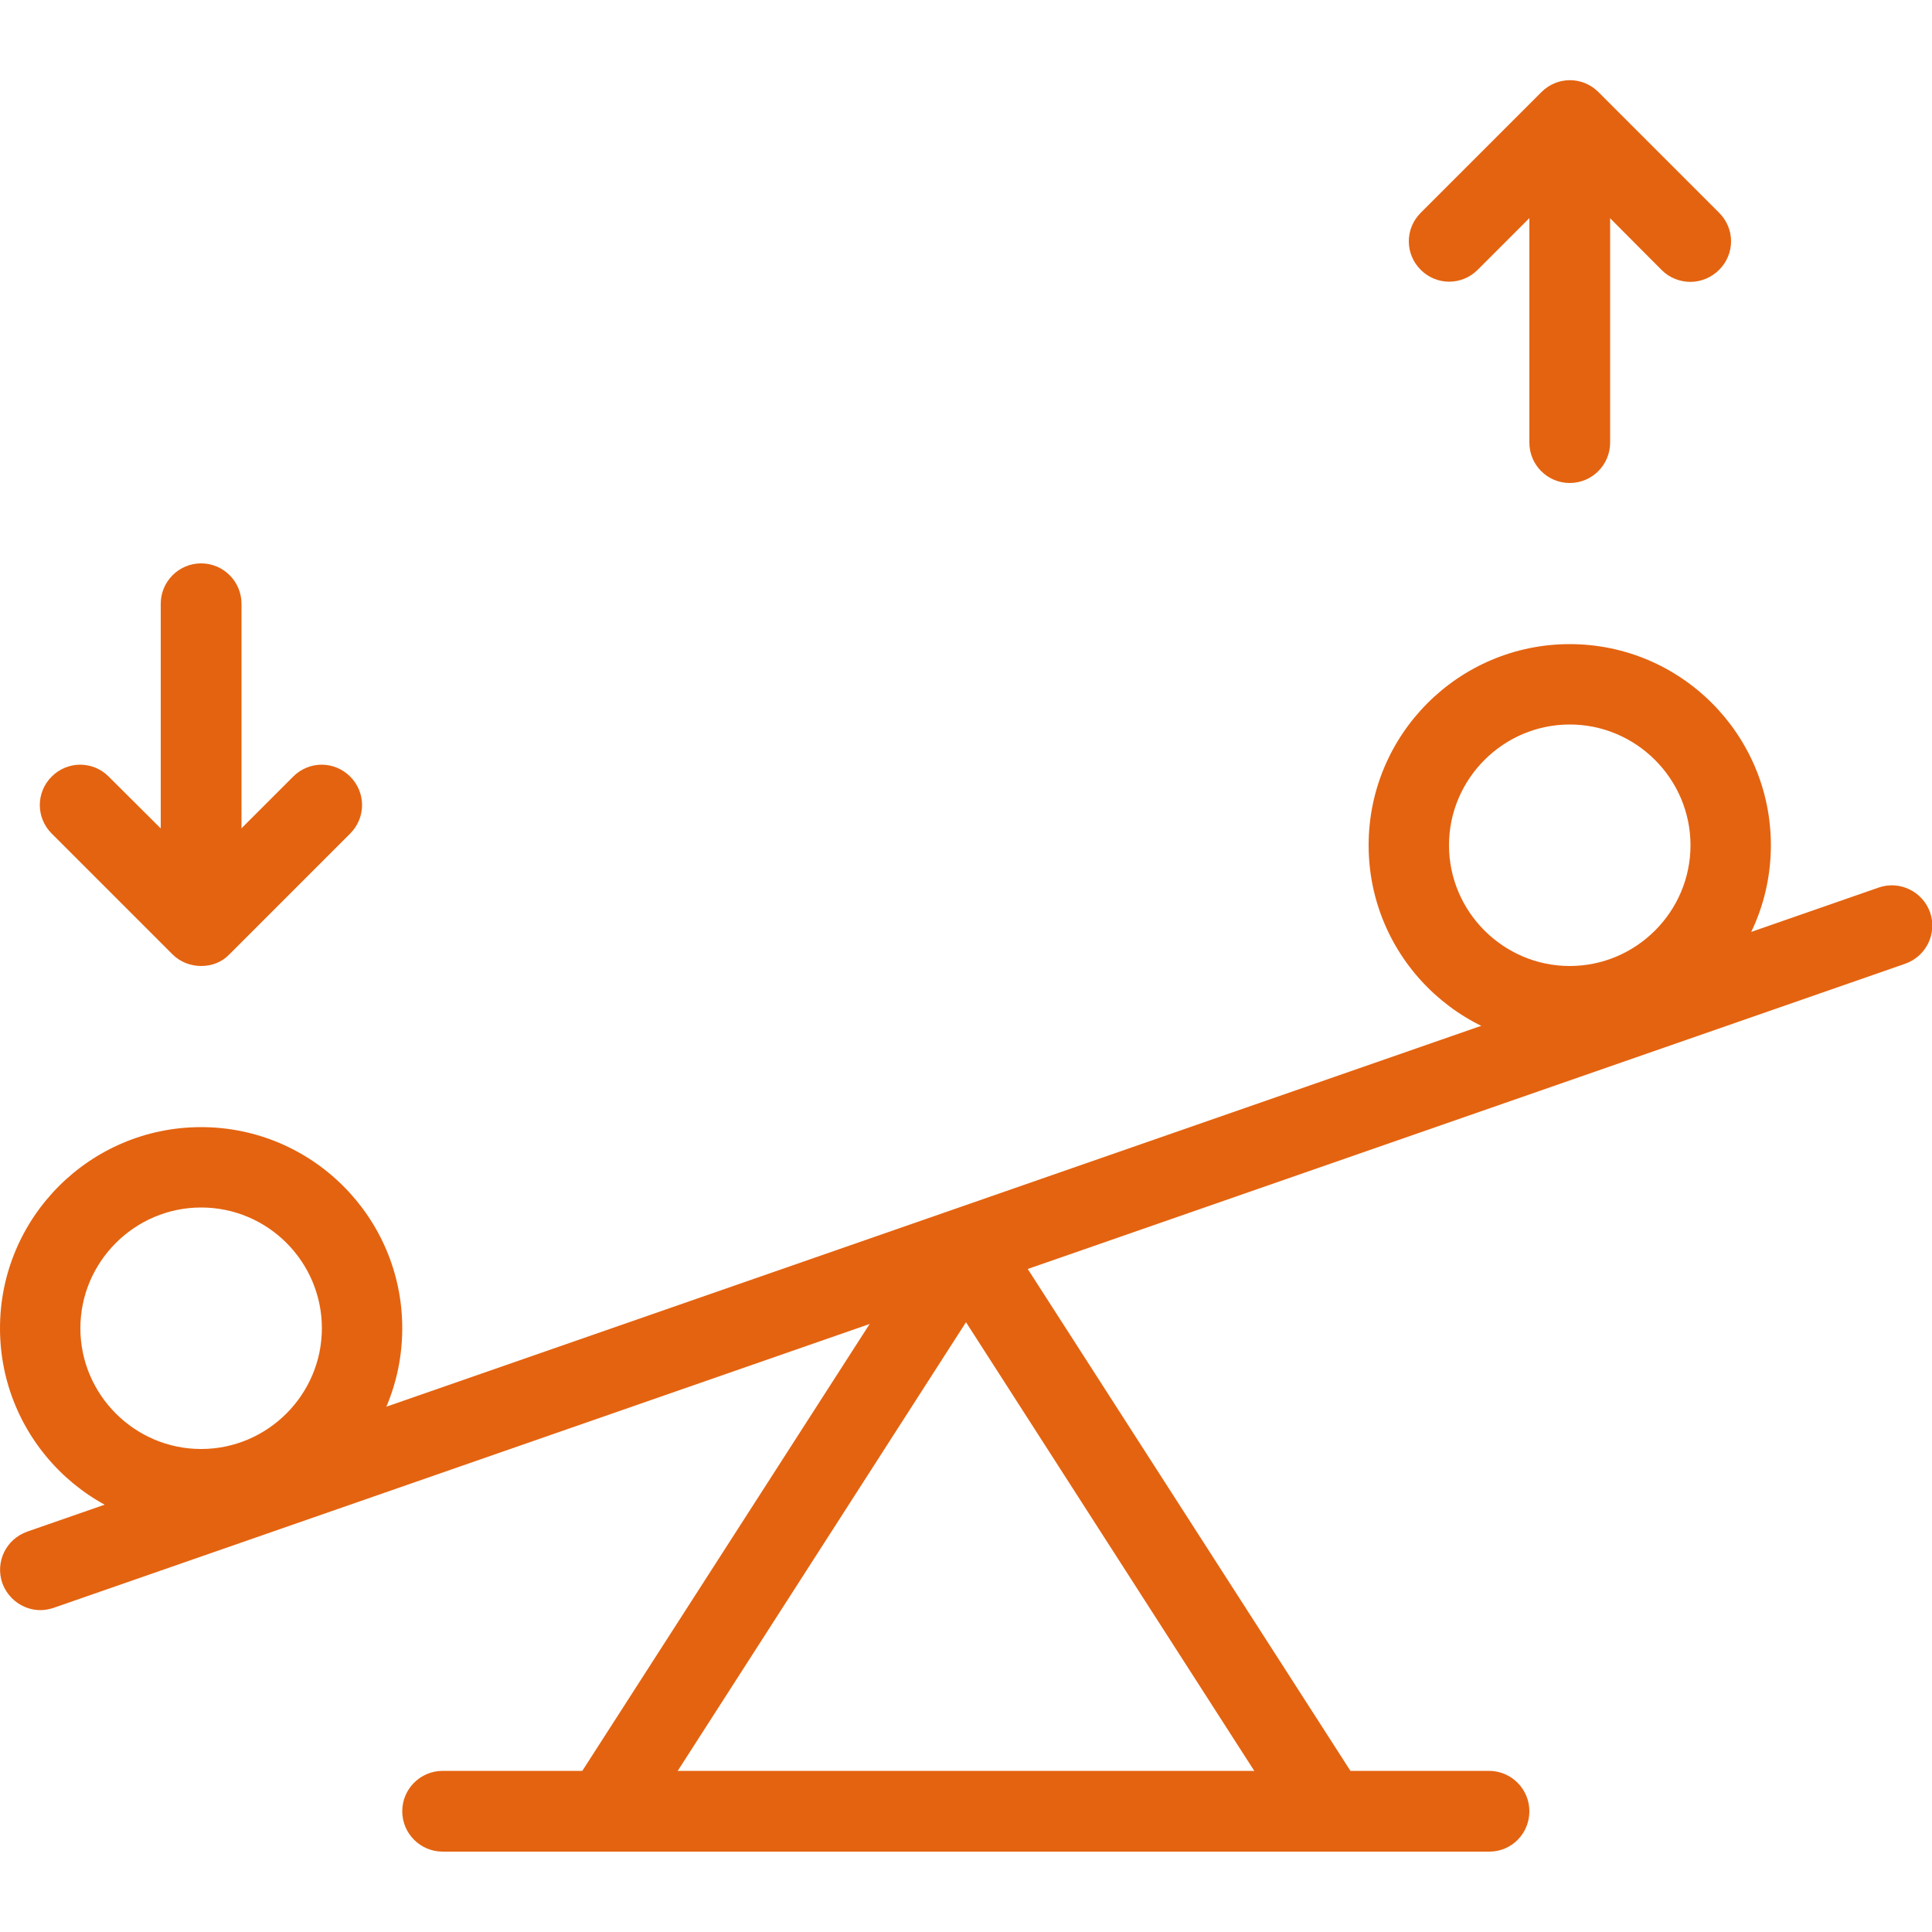
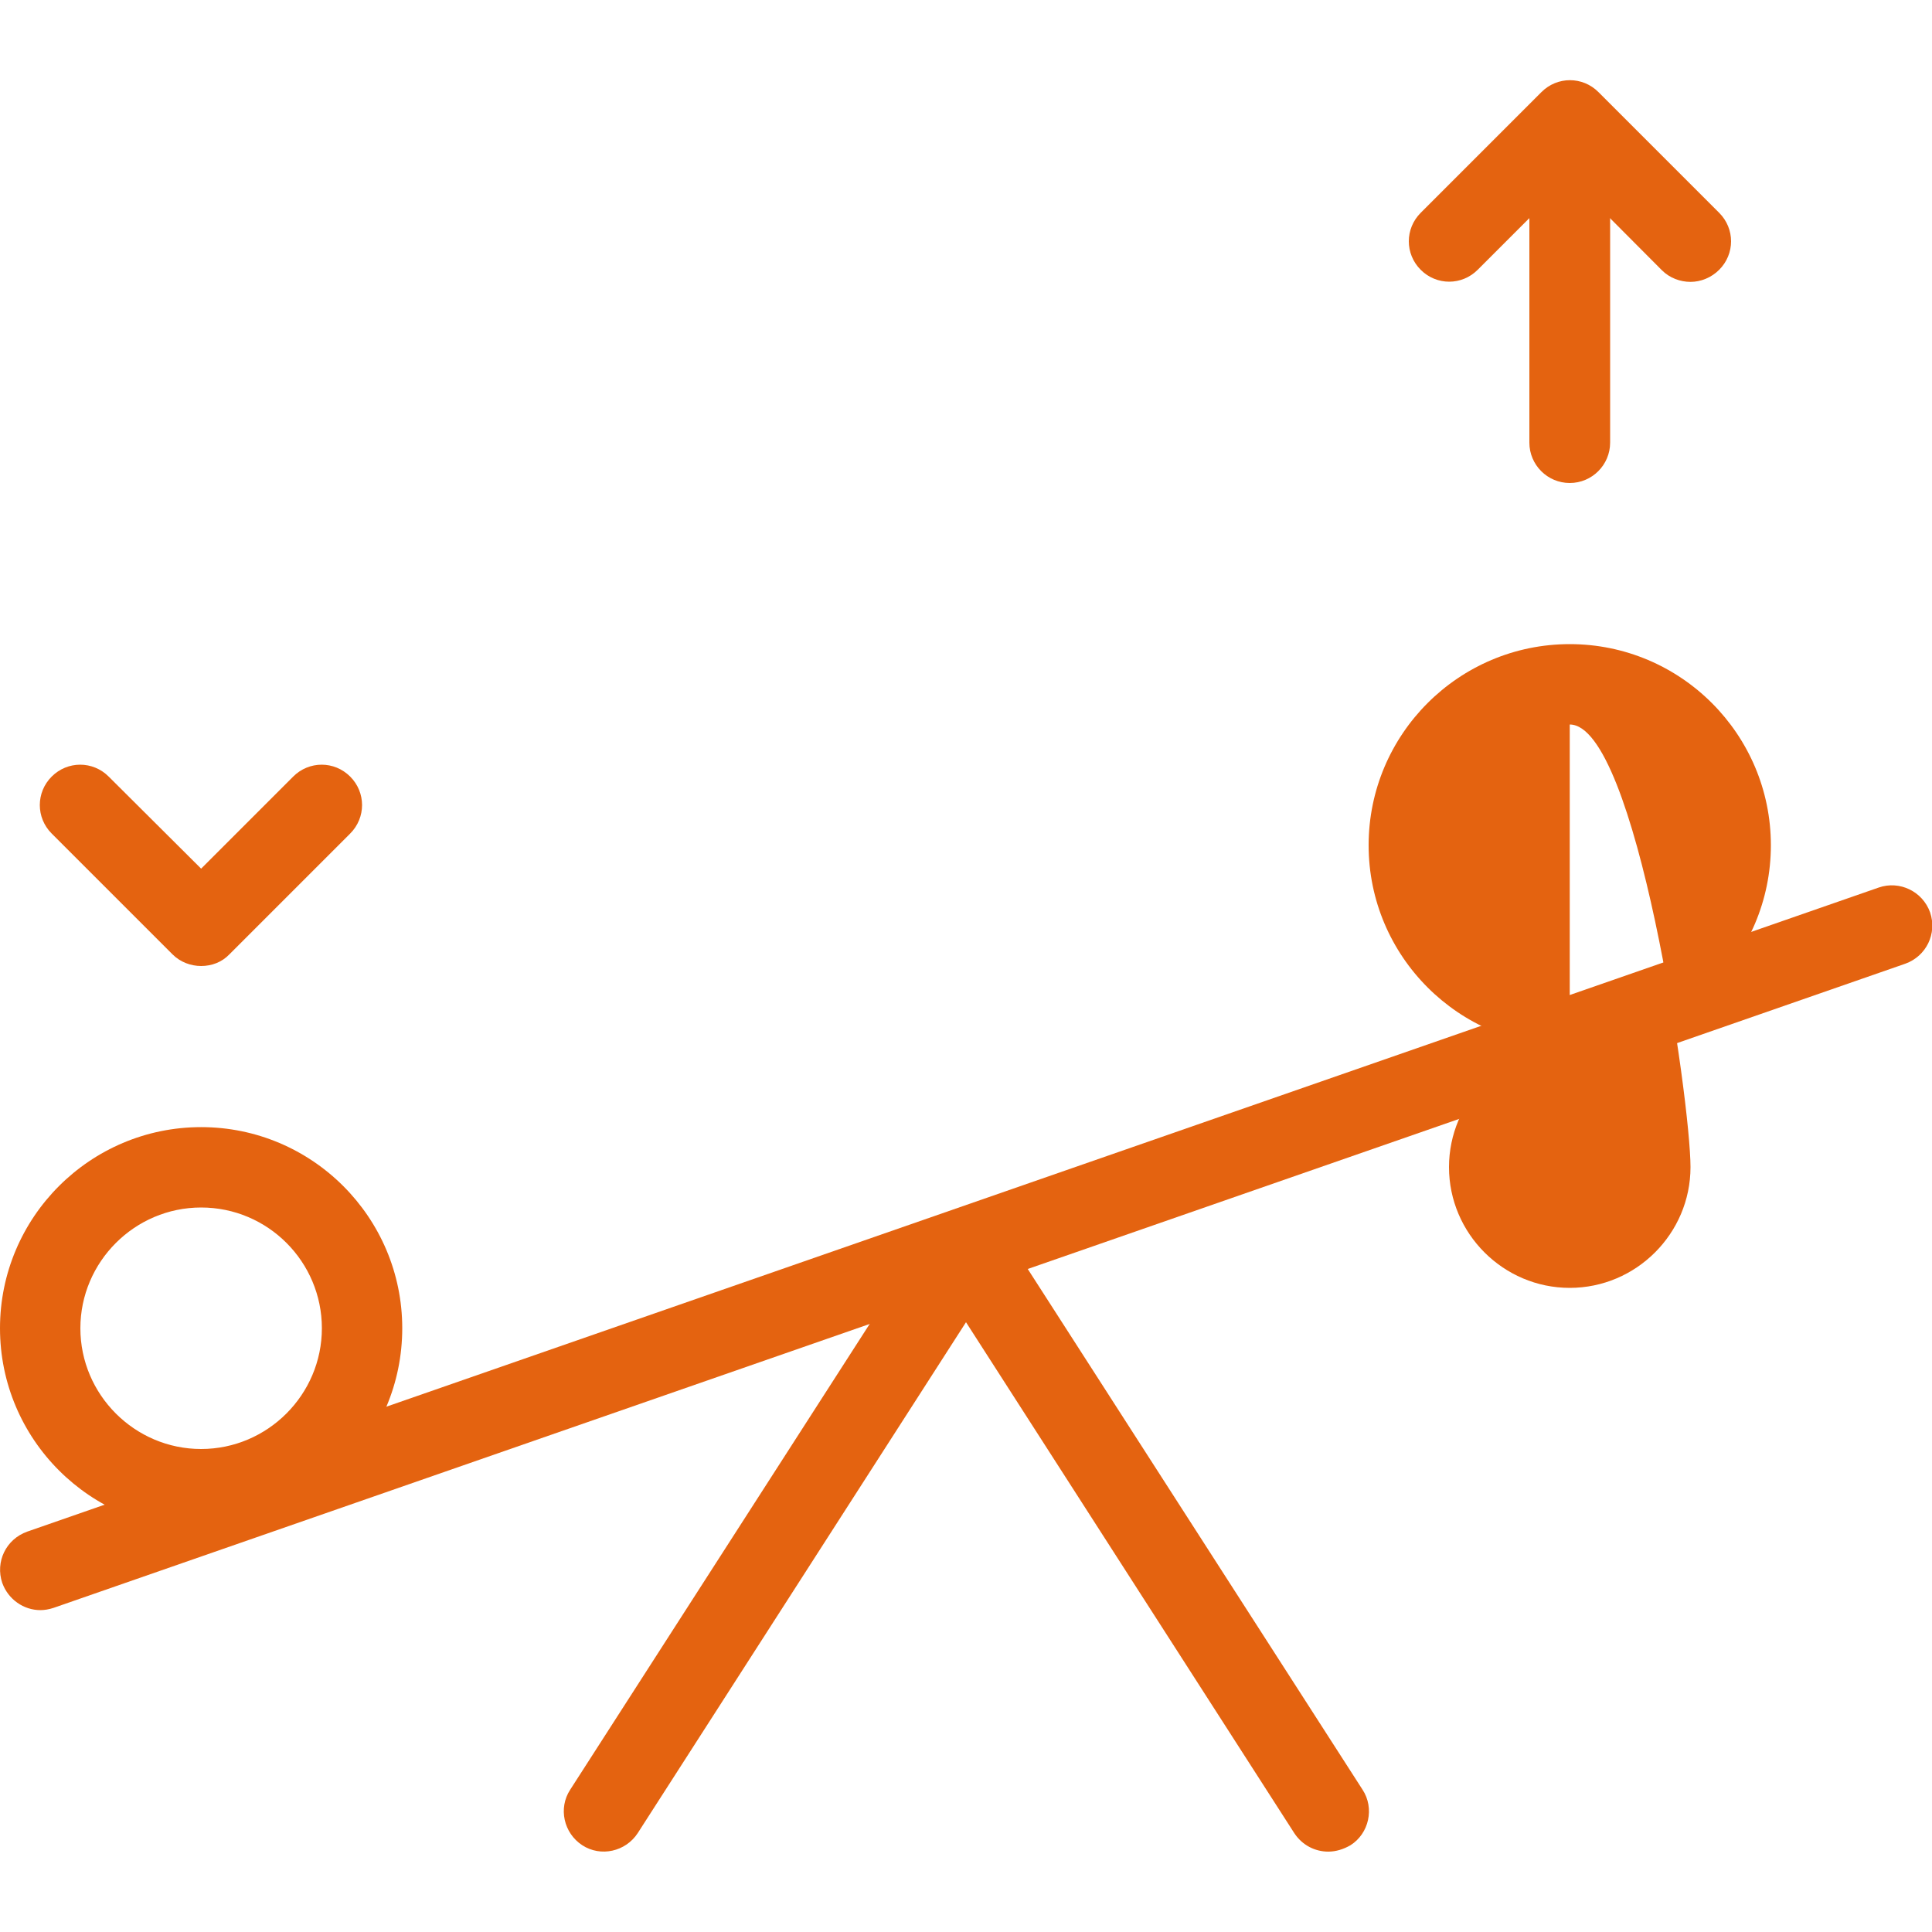
<svg xmlns="http://www.w3.org/2000/svg" version="1.1" id="_x31_px" x="0px" y="0px" viewBox="0 0 512 512" style="enable-background:new 0 0 512 512;" xml:space="preserve">
  <style type="text/css">
	.st0{fill:#E46310;}
</style>
  <g>
    <path class="st0" d="M352,490.7c-3.5,0-6.9-1.7-9-4.9l-87-135.4l-87,135.4c-3.2,4.9-9.8,6.4-14.7,3.2c-4.9-3.2-6.4-9.8-3.2-14.7   l96-149.3c4-6.1,14-6.1,18,0l96,149.3c3.2,4.9,1.7,11.6-3.2,14.7C356,490.1,354,490.7,352,490.7L352,490.7z" />
  </g>
  <g>
    <path class="st0" d="M10.7,426.7c-4.4,0-8.5-2.8-10.1-7.2c-1.9-5.6,1-11.6,6.6-13.6l490.7-170.7c5.5-1.9,11.6,1,13.6,6.6   c1.9,5.6-1,11.6-6.6,13.6L14.2,426.1C13,426.5,11.8,426.7,10.7,426.7z" />
  </g>
  <g>
    <path class="st0" d="M53.3,405.3C23.9,405.3,0,381.4,0,352s23.9-53.3,53.3-53.3s53.3,23.9,53.3,53.3S82.8,405.3,53.3,405.3z    M53.3,320c-17.6,0-32,14.4-32,32c0,17.6,14.4,32,32,32s32-14.4,32-32C85.3,334.4,71,320,53.3,320z" />
  </g>
  <g>
-     <path class="st0" d="M416,277.3c-29.4,0-53.3-23.9-53.3-53.3s23.9-53.3,53.3-53.3c29.4,0,53.3,23.9,53.3,53.3   S445.4,277.3,416,277.3z M416,192c-17.6,0-32,14.4-32,32s14.4,32,32,32c17.6,0,32-14.4,32-32S433.6,192,416,192z" />
+     <path class="st0" d="M416,277.3c-29.4,0-53.3-23.9-53.3-53.3s23.9-53.3,53.3-53.3c29.4,0,53.3,23.9,53.3,53.3   S445.4,277.3,416,277.3z c-17.6,0-32,14.4-32,32s14.4,32,32,32c17.6,0,32-14.4,32-32S433.6,192,416,192z" />
  </g>
  <g>
    <path class="st0" d="M53.3,256c-2.7,0-5.5-1-7.6-3.1l-32-32c-4.2-4.2-4.2-10.9,0-15.1c4.2-4.2,10.9-4.2,15.1,0l24.5,24.4l24.4-24.4   c4.2-4.2,10.9-4.2,15.1,0c4.2,4.2,4.2,10.9,0,15.1l-32,32C58.8,255,56.1,256,53.3,256z" />
  </g>
  <g>
-     <path class="st0" d="M53.3,250.7c-5.9,0-10.7-4.8-10.7-10.7v-80c0-5.9,4.8-10.7,10.7-10.7S64,154.1,64,160v80   C64,245.9,59.2,250.7,53.3,250.7z" />
-   </g>
+     </g>
  <g>
    <path class="st0" d="M448,74.7c-2.7,0-5.5-1-7.6-3.1L416,47.1l-24.4,24.4c-4.2,4.2-10.9,4.2-15.1,0c-4.2-4.2-4.2-10.9,0-15.1l32-32   c4.2-4.2,10.9-4.2,15.1,0l32,32c4.2,4.2,4.2,10.9,0,15.1C453.5,73.6,450.7,74.7,448,74.7z" />
  </g>
  <g>
    <path class="st0" d="M416,128c-5.9,0-10.7-4.8-10.7-10.7v-80c0-5.9,4.8-10.7,10.7-10.7c5.9,0,10.7,4.8,10.7,10.7v80   C426.7,123.2,421.9,128,416,128z" />
  </g>
  <g>
-     <path class="st0" d="M394.7,490.7H117.3c-5.9,0-10.7-4.8-10.7-10.7c0-5.9,4.8-10.7,10.7-10.7h277.3c5.9,0,10.7,4.8,10.7,10.7   C405.3,485.9,400.6,490.7,394.7,490.7z" />
-   </g>
+     </g>
</svg>